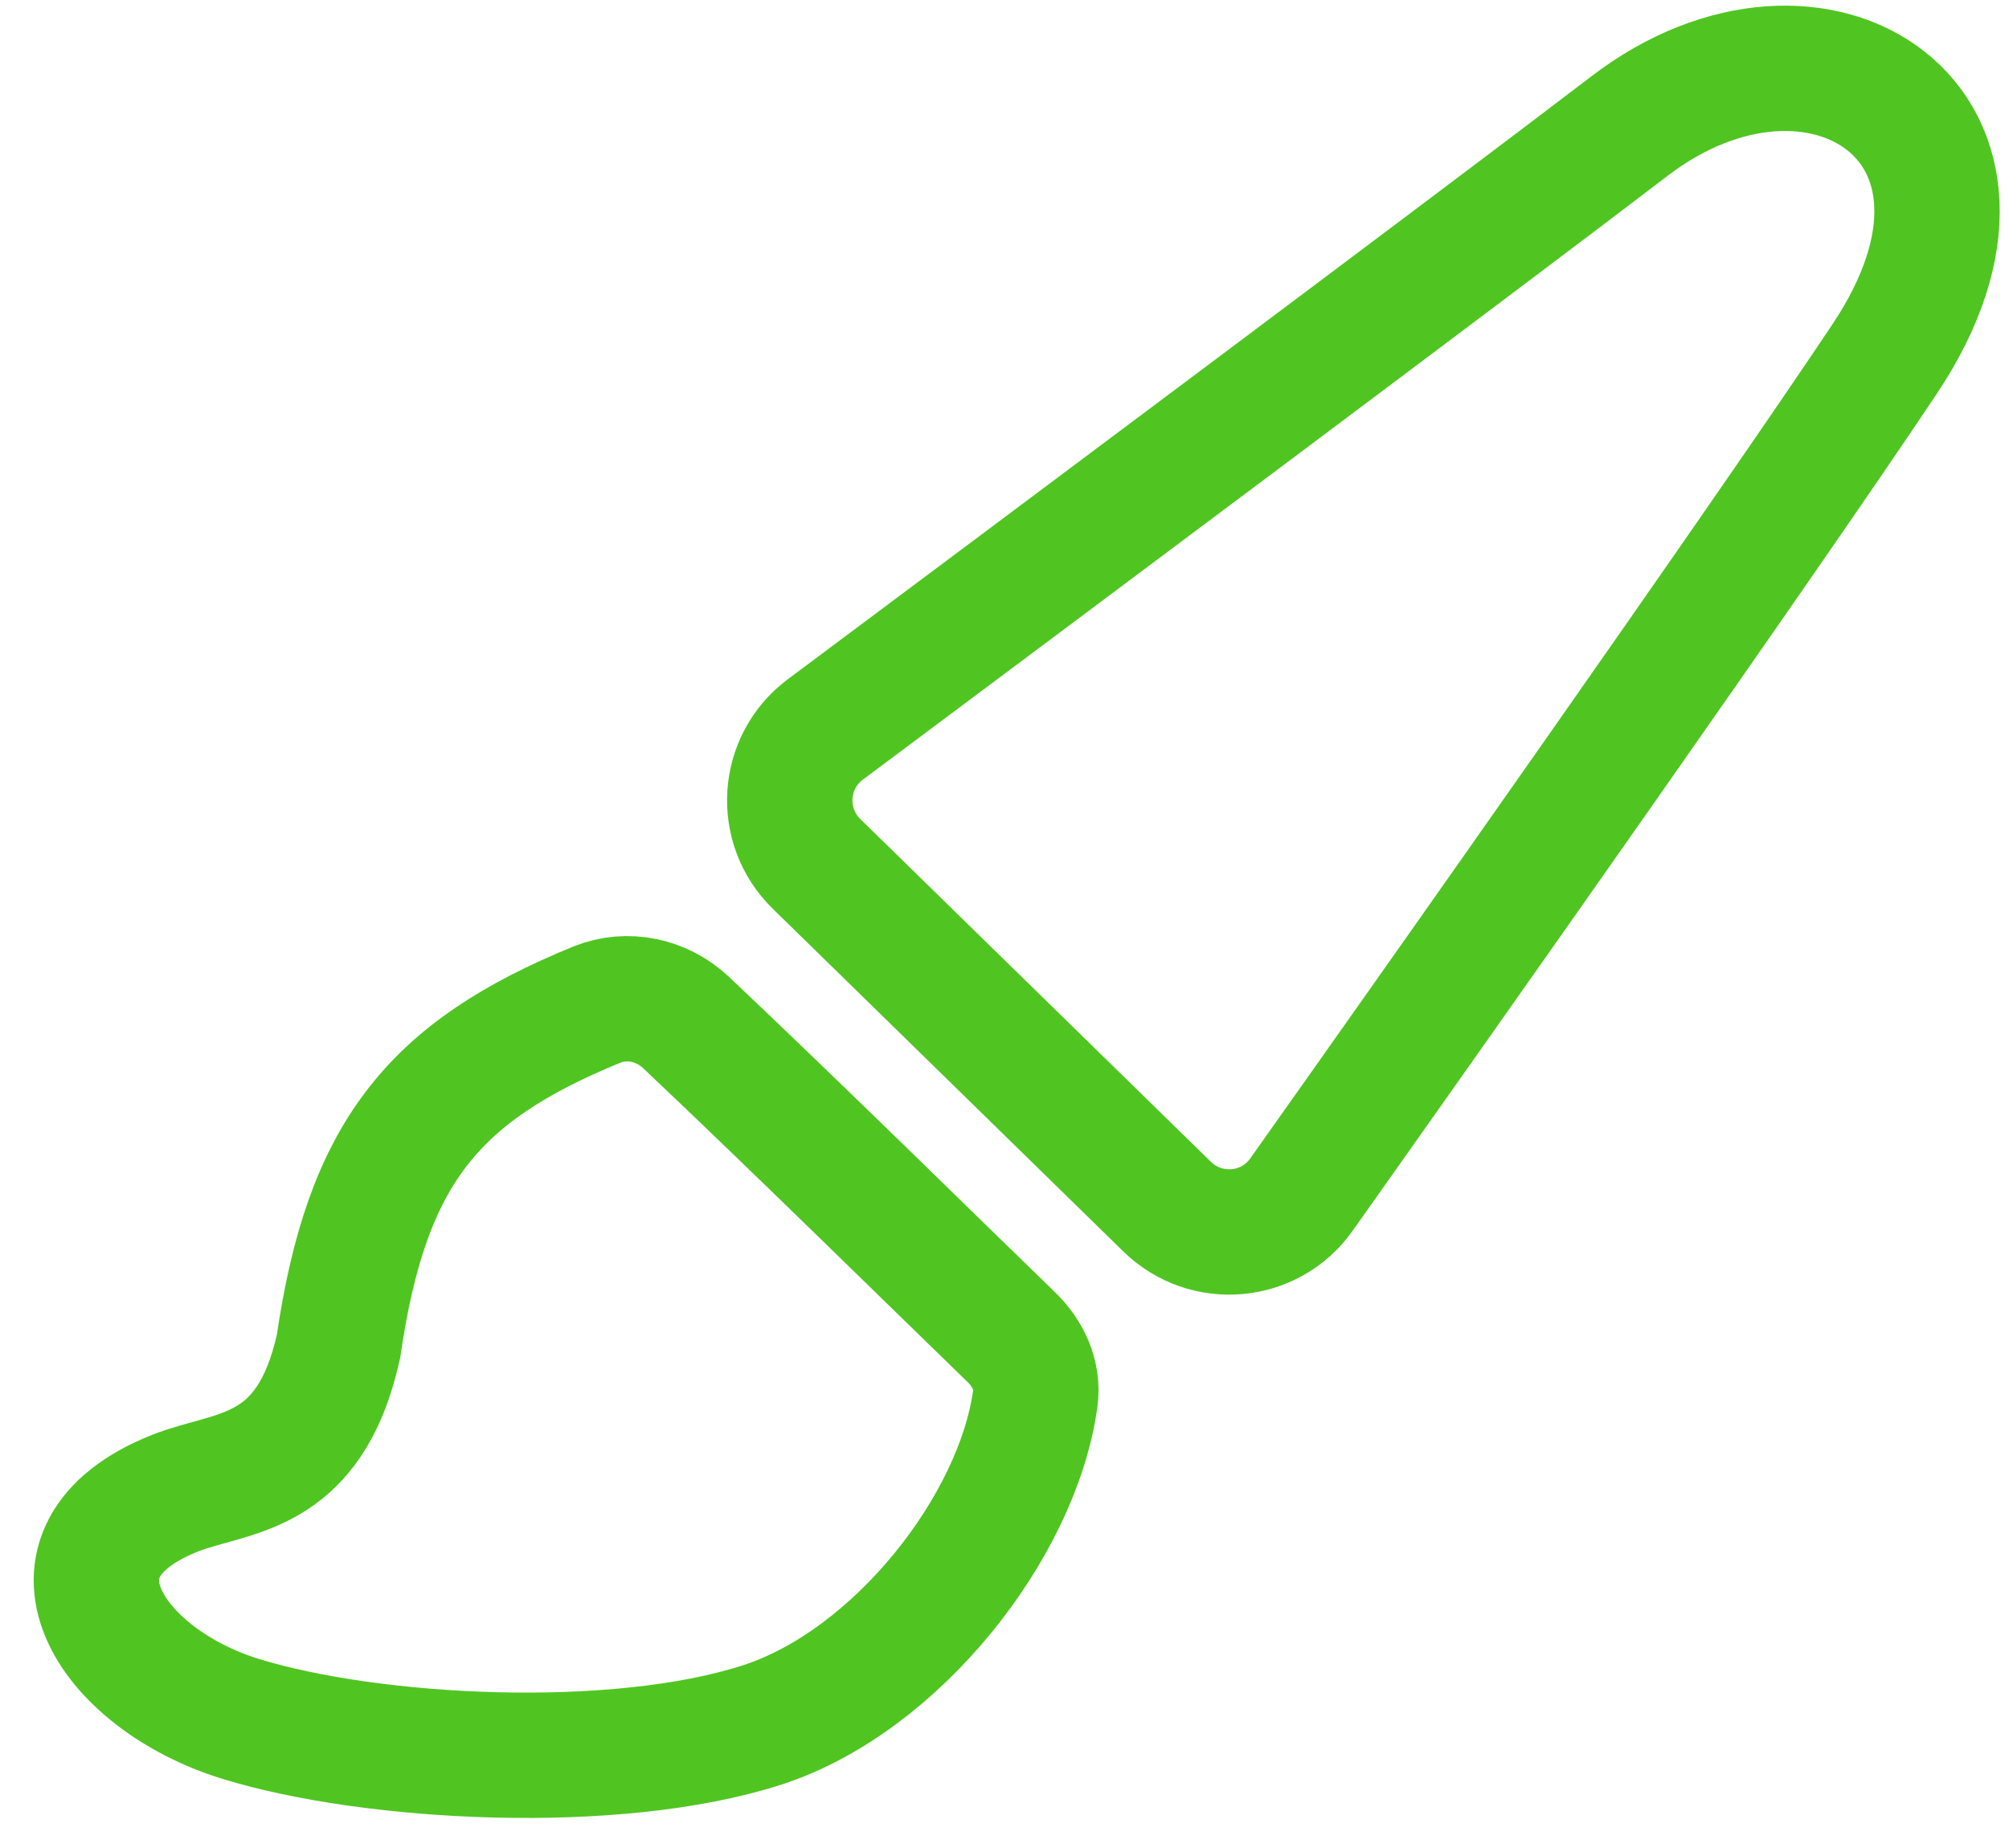
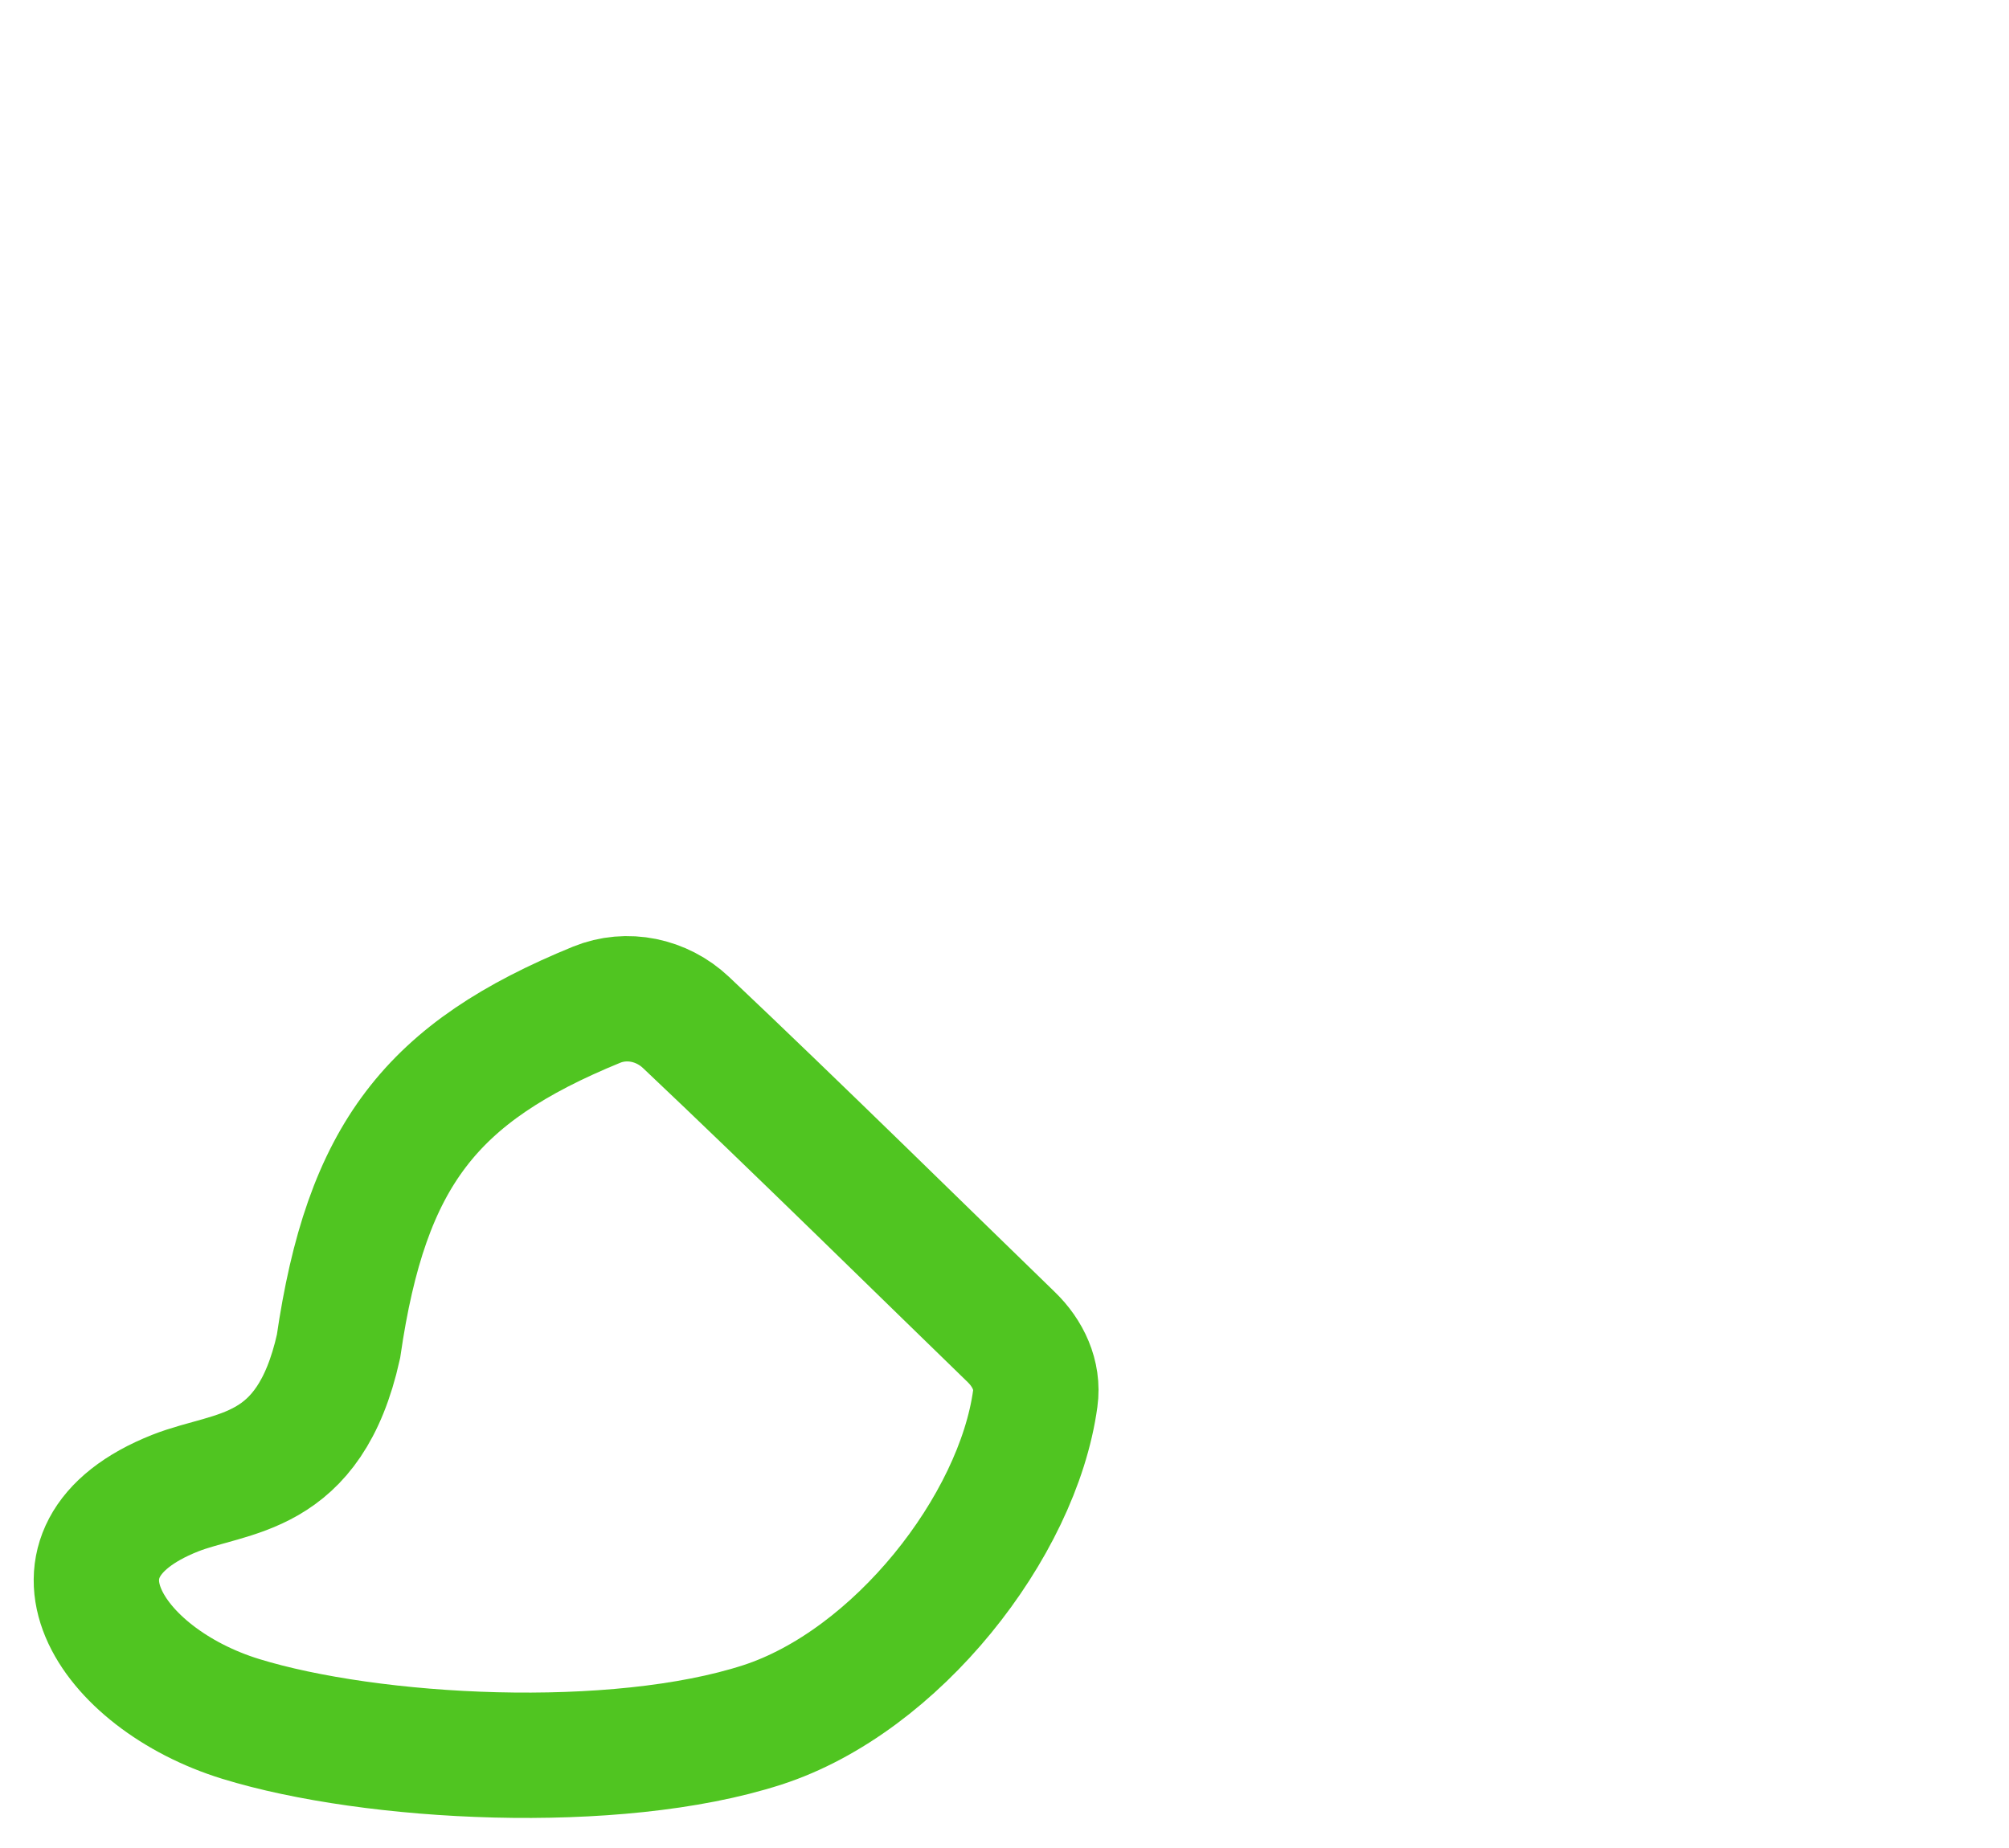
<svg xmlns="http://www.w3.org/2000/svg" width="25" height="23" viewBox="0 0 25 23" fill="none">
-   <path d="M14.524 15.018L10.161 10.752C9.676 10.278 9.727 9.485 10.27 9.079C12.644 7.306 18.431 2.982 20.279 1.568C22.625 -0.226 25.386 1.568 23.453 4.467C21.938 6.739 17.878 12.491 16.195 14.868C15.803 15.422 15.01 15.492 14.524 15.018Z" stroke="#50C521" stroke-width="1.56" />
  <path d="M12.583 16.64C11.631 15.718 9.904 14.017 8.536 12.725C8.237 12.443 7.803 12.35 7.423 12.505C5.364 13.348 4.559 14.376 4.212 16.759C3.847 18.398 2.885 18.304 2.178 18.584C0.342 19.314 1.363 20.89 2.994 21.393C4.625 21.896 7.657 22.06 9.486 21.468C11.154 20.928 12.666 19 12.883 17.405C12.923 17.117 12.792 16.842 12.583 16.64Z" stroke="#50C521" stroke-width="1.56" />
</svg>